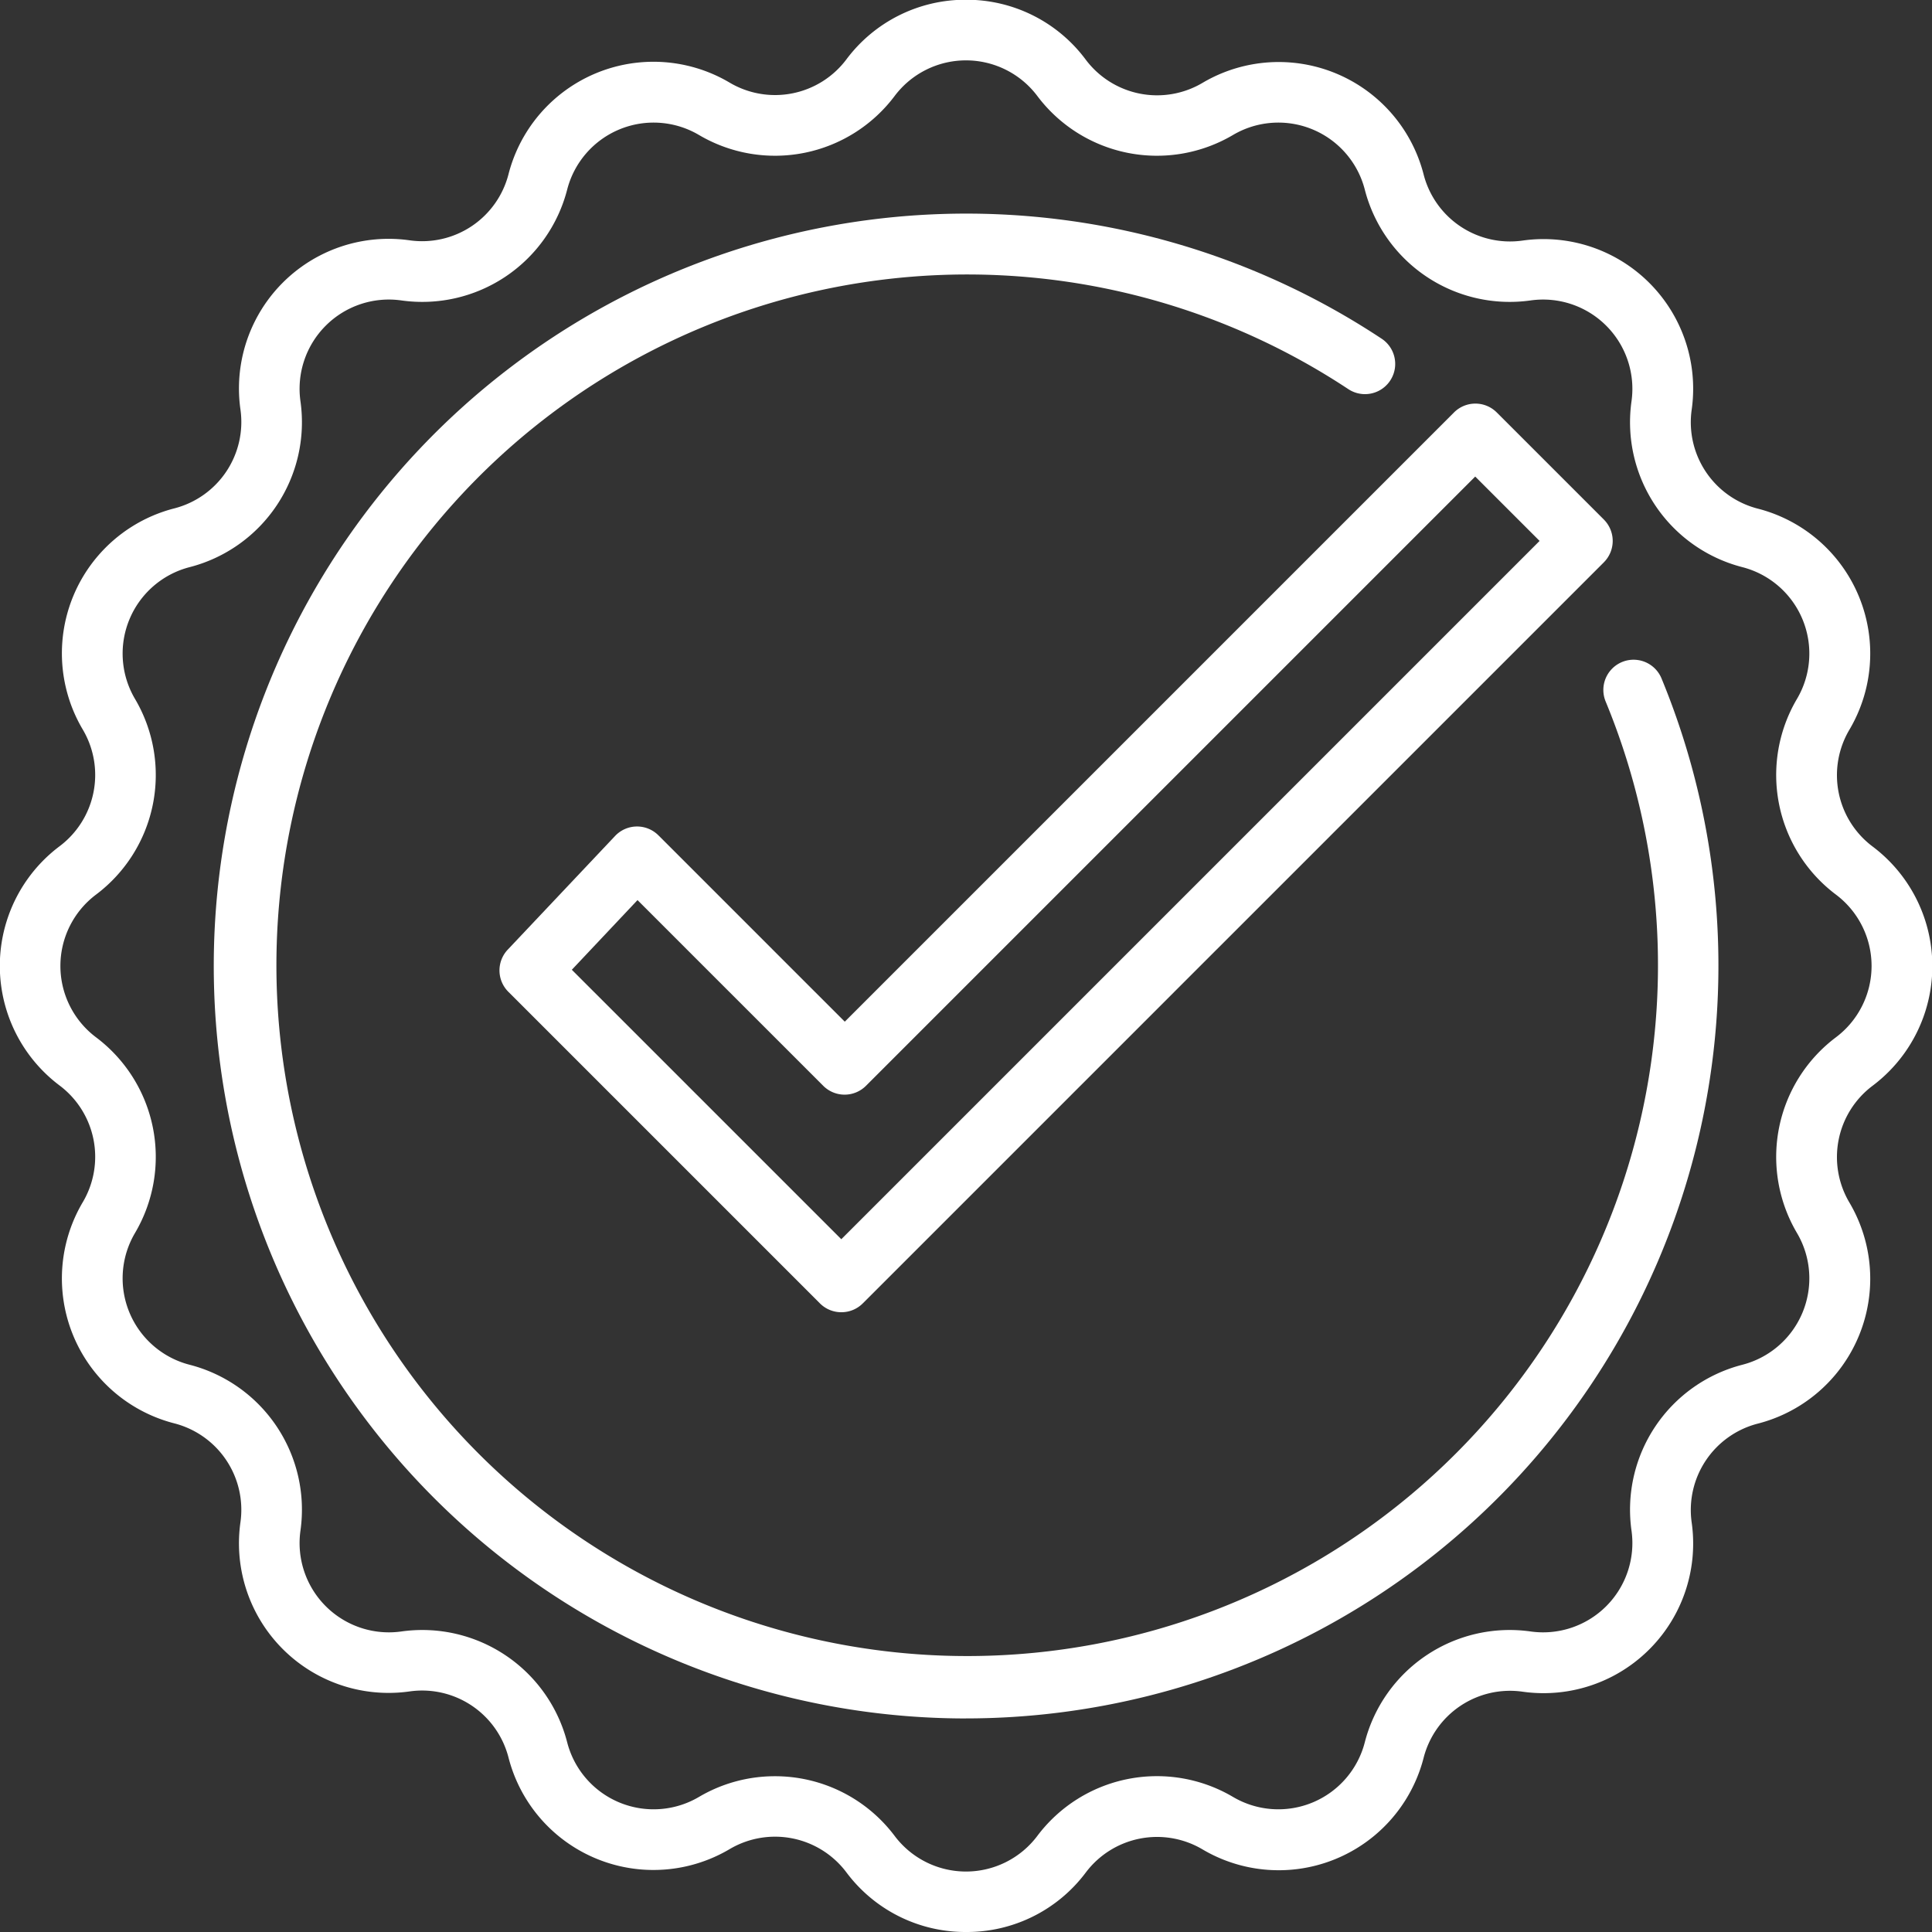
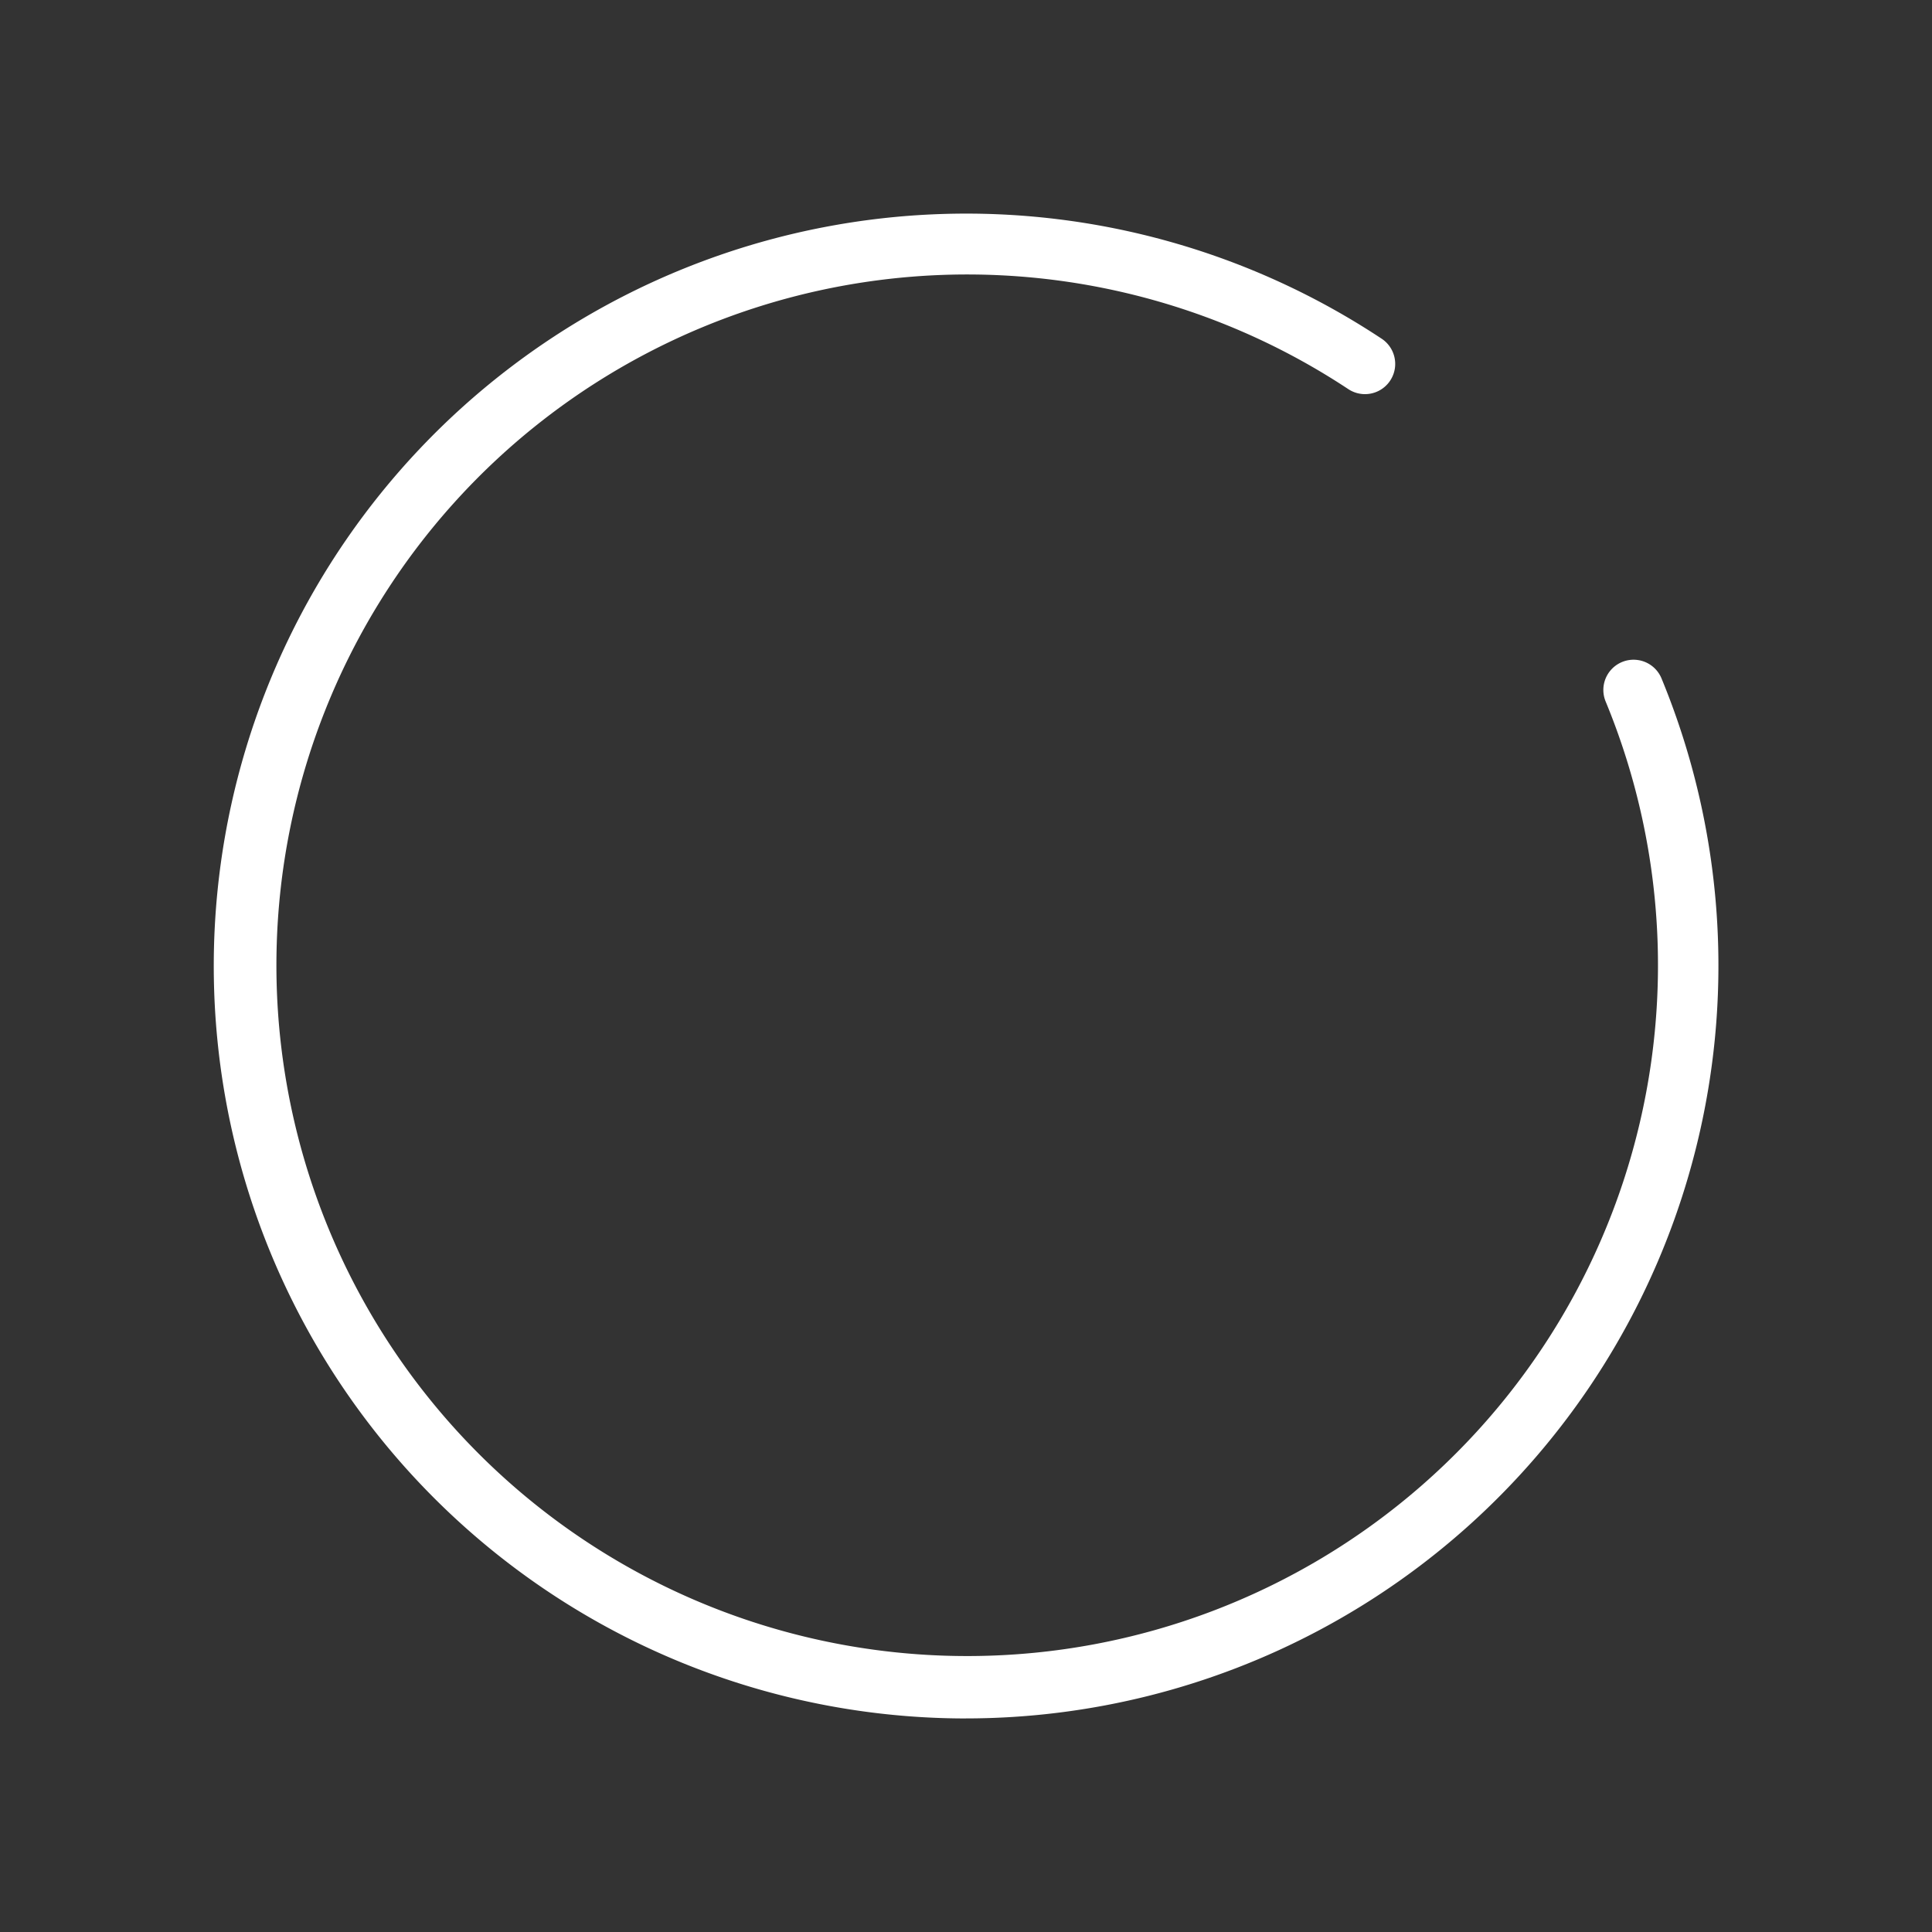
<svg xmlns="http://www.w3.org/2000/svg" id="Grupo_57" data-name="Grupo 57" width="59.396" height="59.396" viewBox="0 0 59.396 59.396">
  <rect x="0" y="0" width="59.396" height="59.396" fill="#333333" stroke="none" />
-   <path id="Caminho_215" data-name="Caminho 215" d="M341.658,187.48a.927.927,0,0,1-.657-.272l-9.579-9.579a.929.929,0,0,1-.019-1.295l3.3-3.495a.929.929,0,0,1,1.333-.02l5.729,5.729,18.73-18.73a.929.929,0,0,1,1.314,0l3.293,3.293a.93.93,0,0,1,0,1.314l-22.782,22.782A.926.926,0,0,1,341.658,187.48Zm-8.284-10.528,8.284,8.284,21.468-21.468-1.979-1.979-18.73,18.73a.929.929,0,0,1-1.314,0l-5.71-5.709Z" transform="translate(-315.794 -147.138)" fill="#fff" />
-   <path id="Caminho_216" data-name="Caminho 216" d="M299.256,169.235a23.132,23.132,0,1,1,12.78-42.417.929.929,0,1,1-1.028,1.548,21.237,21.237,0,1,0,7.913,9.605.929.929,0,1,1,1.717-.711,23.145,23.145,0,0,1-21.382,31.974Z" transform="translate(-269.558 -116.404)" fill="#fff" />
-   <path id="Caminho_217" data-name="Caminho 217" d="M264.718,141.261a4.565,4.565,0,0,1-3.678-1.835,2.742,2.742,0,0,0-3.587-.714,4.6,4.6,0,0,1-6.8-2.815,2.742,2.742,0,0,0-3.041-2.032,4.6,4.6,0,0,1-5.2-5.2,2.743,2.743,0,0,0-2.032-3.041,4.6,4.6,0,0,1-2.815-6.8,2.742,2.742,0,0,0-.713-3.587,4.6,4.6,0,0,1,0-7.356,2.742,2.742,0,0,0,.713-3.587,4.6,4.6,0,0,1,2.815-6.8,2.742,2.742,0,0,0,2.032-3.041,4.6,4.6,0,0,1,5.2-5.2,2.742,2.742,0,0,0,3.041-2.032,4.6,4.6,0,0,1,6.8-2.815,2.742,2.742,0,0,0,3.587-.714,4.565,4.565,0,0,1,3.678-1.835h0A4.565,4.565,0,0,1,268.4,83.7a2.742,2.742,0,0,0,3.587.714,4.6,4.6,0,0,1,6.8,2.815,2.742,2.742,0,0,0,3.041,2.032,4.6,4.6,0,0,1,5.2,5.2,2.742,2.742,0,0,0,2.032,3.041,4.6,4.6,0,0,1,2.815,6.8,2.742,2.742,0,0,0,.714,3.587,4.6,4.6,0,0,1,0,7.356,2.742,2.742,0,0,0-.714,3.587,4.6,4.6,0,0,1-2.815,6.8,2.742,2.742,0,0,0-2.032,3.041,4.6,4.6,0,0,1-5.2,5.2,2.742,2.742,0,0,0-3.041,2.032,4.6,4.6,0,0,1-6.8,2.815,2.742,2.742,0,0,0-3.587.713A4.565,4.565,0,0,1,264.718,141.261Zm-5.872-4.789a4.6,4.6,0,0,1,3.679,1.836,2.744,2.744,0,0,0,4.385,0,4.6,4.6,0,0,1,6.016-1.2,2.744,2.744,0,0,0,4.052-1.678,4.6,4.6,0,0,1,5.1-3.408,2.745,2.745,0,0,0,3.1-3.1,4.6,4.6,0,0,1,3.408-5.1,2.744,2.744,0,0,0,1.678-4.052,4.6,4.6,0,0,1,1.2-6.016,2.744,2.744,0,0,0,0-4.385,4.6,4.6,0,0,1-1.2-6.016,2.744,2.744,0,0,0-1.678-4.052,4.6,4.6,0,0,1-3.408-5.1,2.745,2.745,0,0,0-3.1-3.1,4.6,4.6,0,0,1-5.1-3.408,2.744,2.744,0,0,0-4.052-1.678,4.6,4.6,0,0,1-6.016-1.2h0a2.744,2.744,0,0,0-4.385,0,4.6,4.6,0,0,1-6.016,1.2,2.744,2.744,0,0,0-4.052,1.678,4.6,4.6,0,0,1-5.1,3.408,2.744,2.744,0,0,0-3.1,3.1,4.6,4.6,0,0,1-3.408,5.1,2.744,2.744,0,0,0-1.678,4.052,4.6,4.6,0,0,1-1.2,6.016,2.744,2.744,0,0,0,0,4.385,4.6,4.6,0,0,1,1.2,6.016,2.744,2.744,0,0,0,1.678,4.052,4.6,4.6,0,0,1,3.408,5.1,2.745,2.745,0,0,0,3.1,3.1,4.6,4.6,0,0,1,5.1,3.408,2.744,2.744,0,0,0,4.052,1.678A4.59,4.59,0,0,1,258.846,136.472Z" transform="translate(-235.02 -81.865)" fill="#fff" />
+   <path id="Caminho_216" data-name="Caminho 216" d="M299.256,169.235a23.132,23.132,0,1,1,12.78-42.417.929.929,0,1,1-1.028,1.548,21.237,21.237,0,1,0,7.913,9.605.929.929,0,1,1,1.717-.711,23.145,23.145,0,0,1-21.382,31.974" transform="translate(-269.558 -116.404)" fill="#fff" />
</svg>